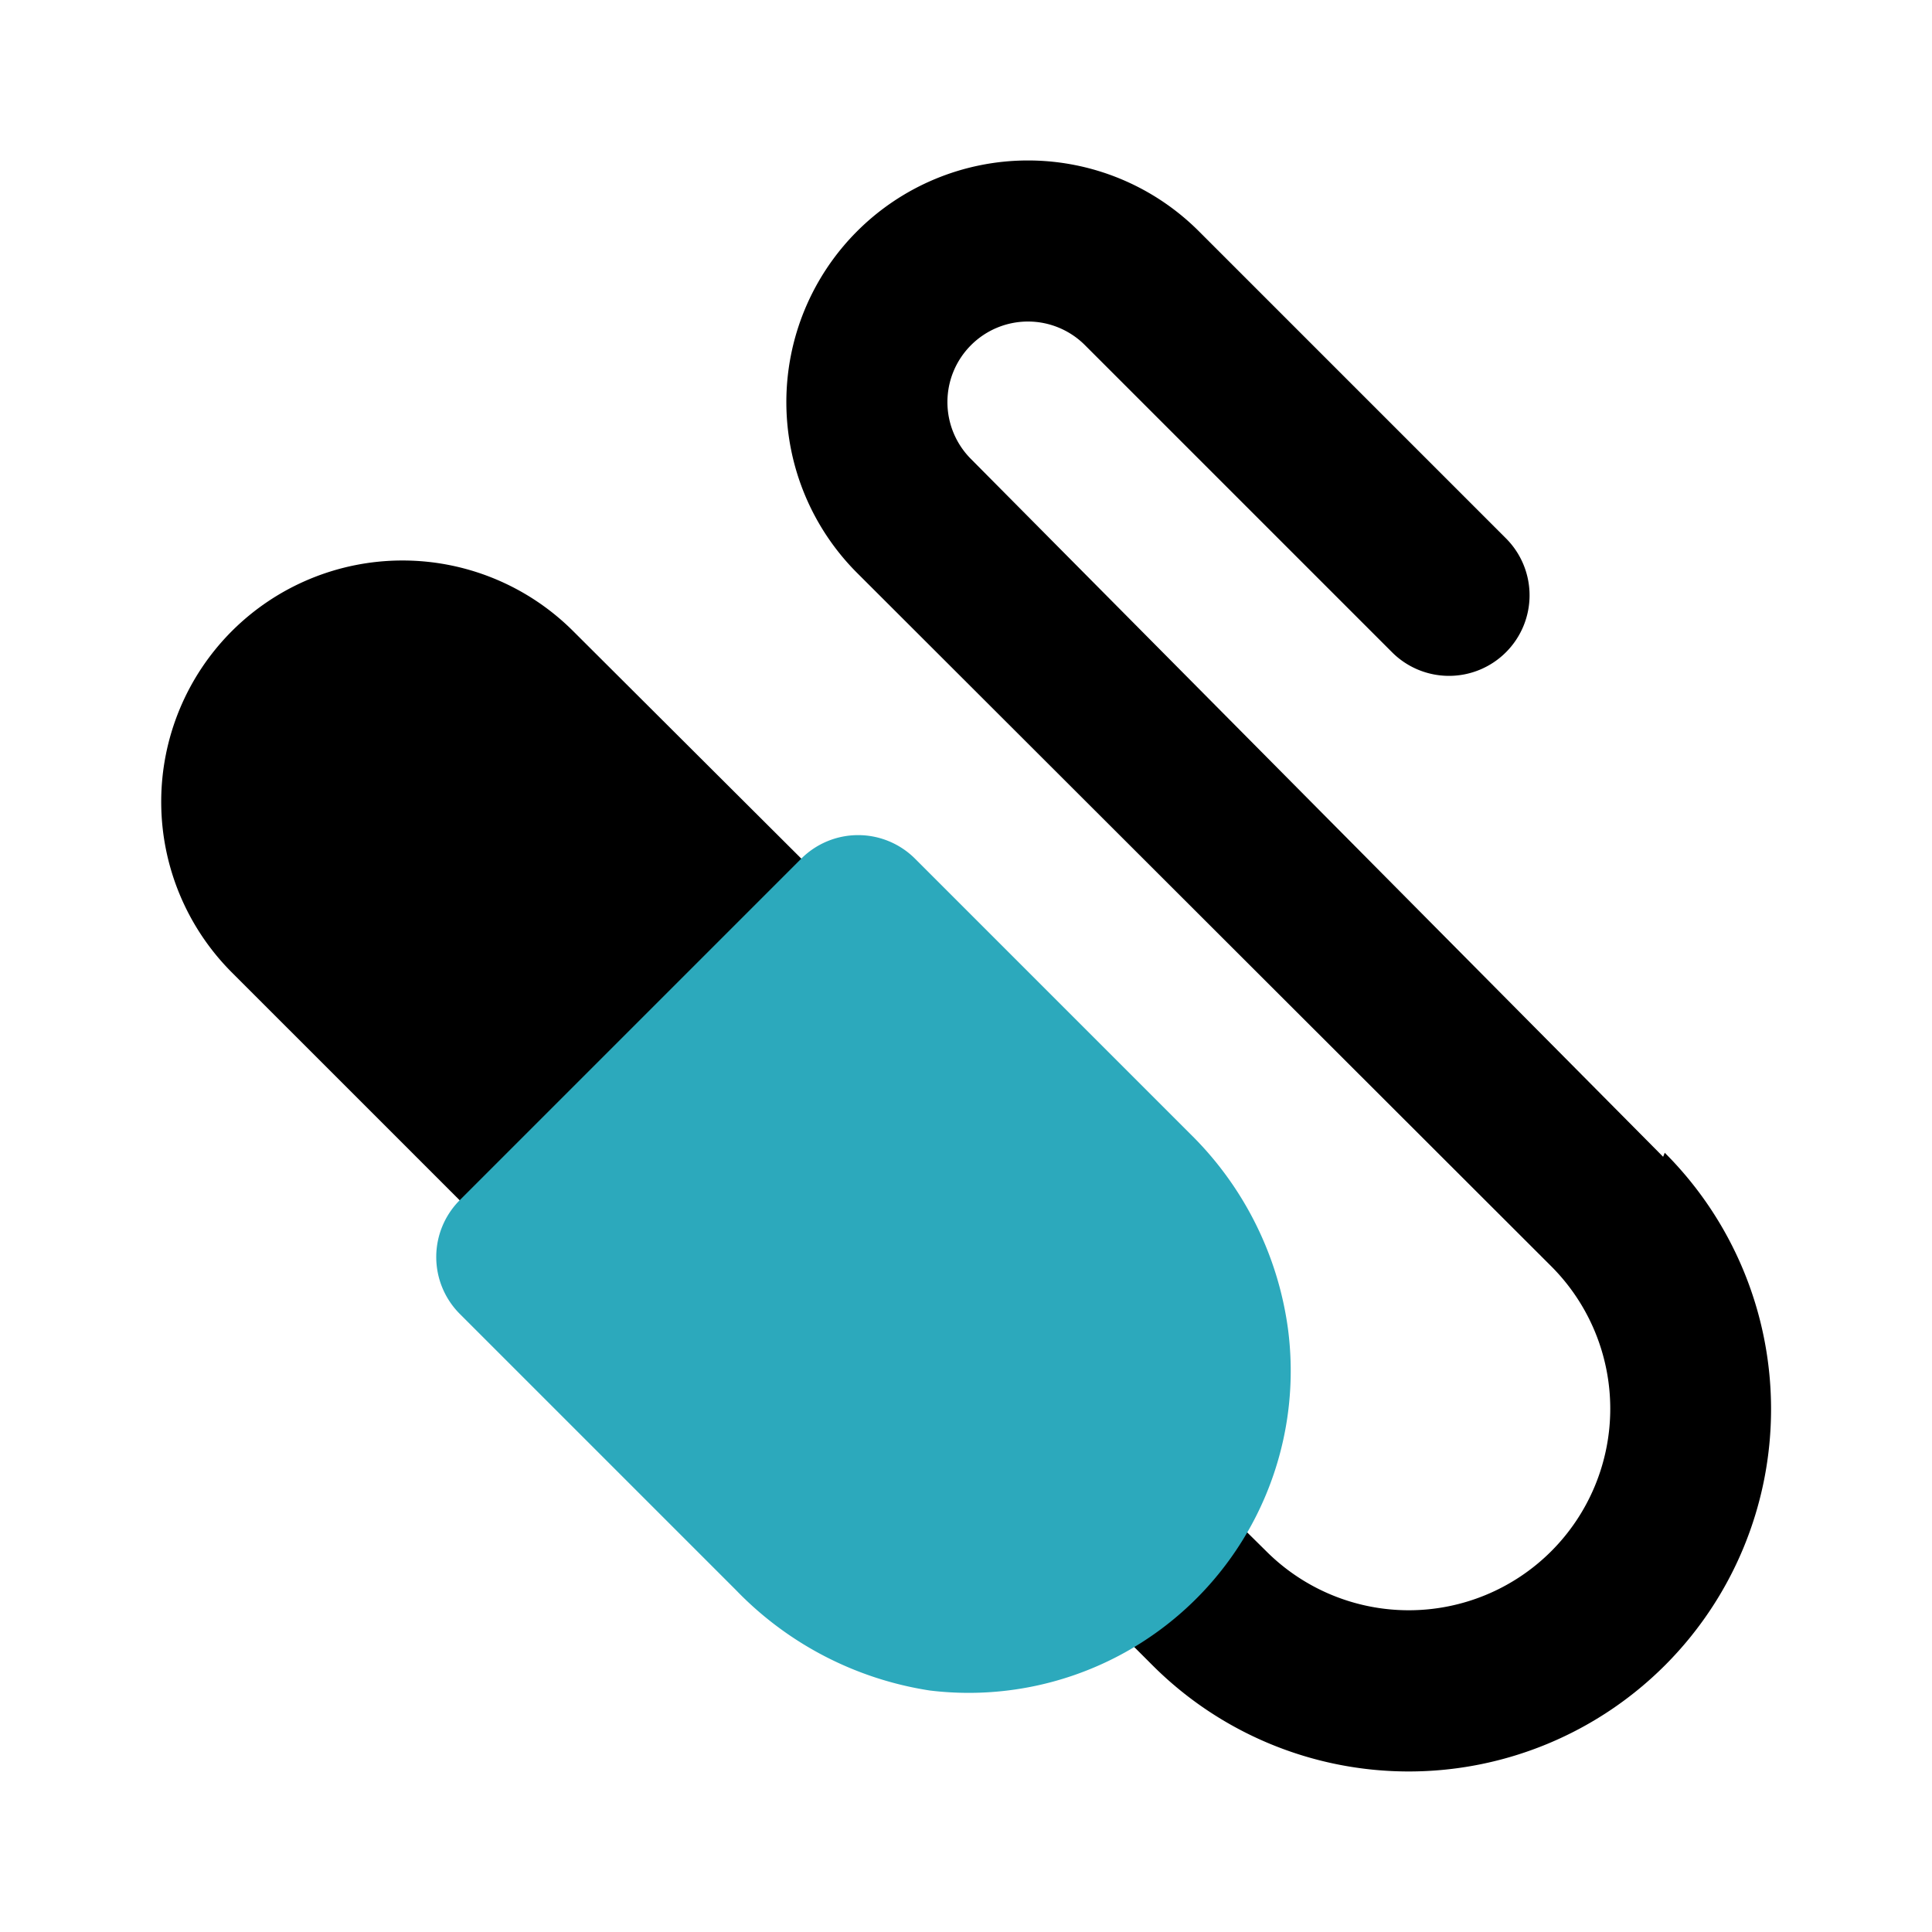
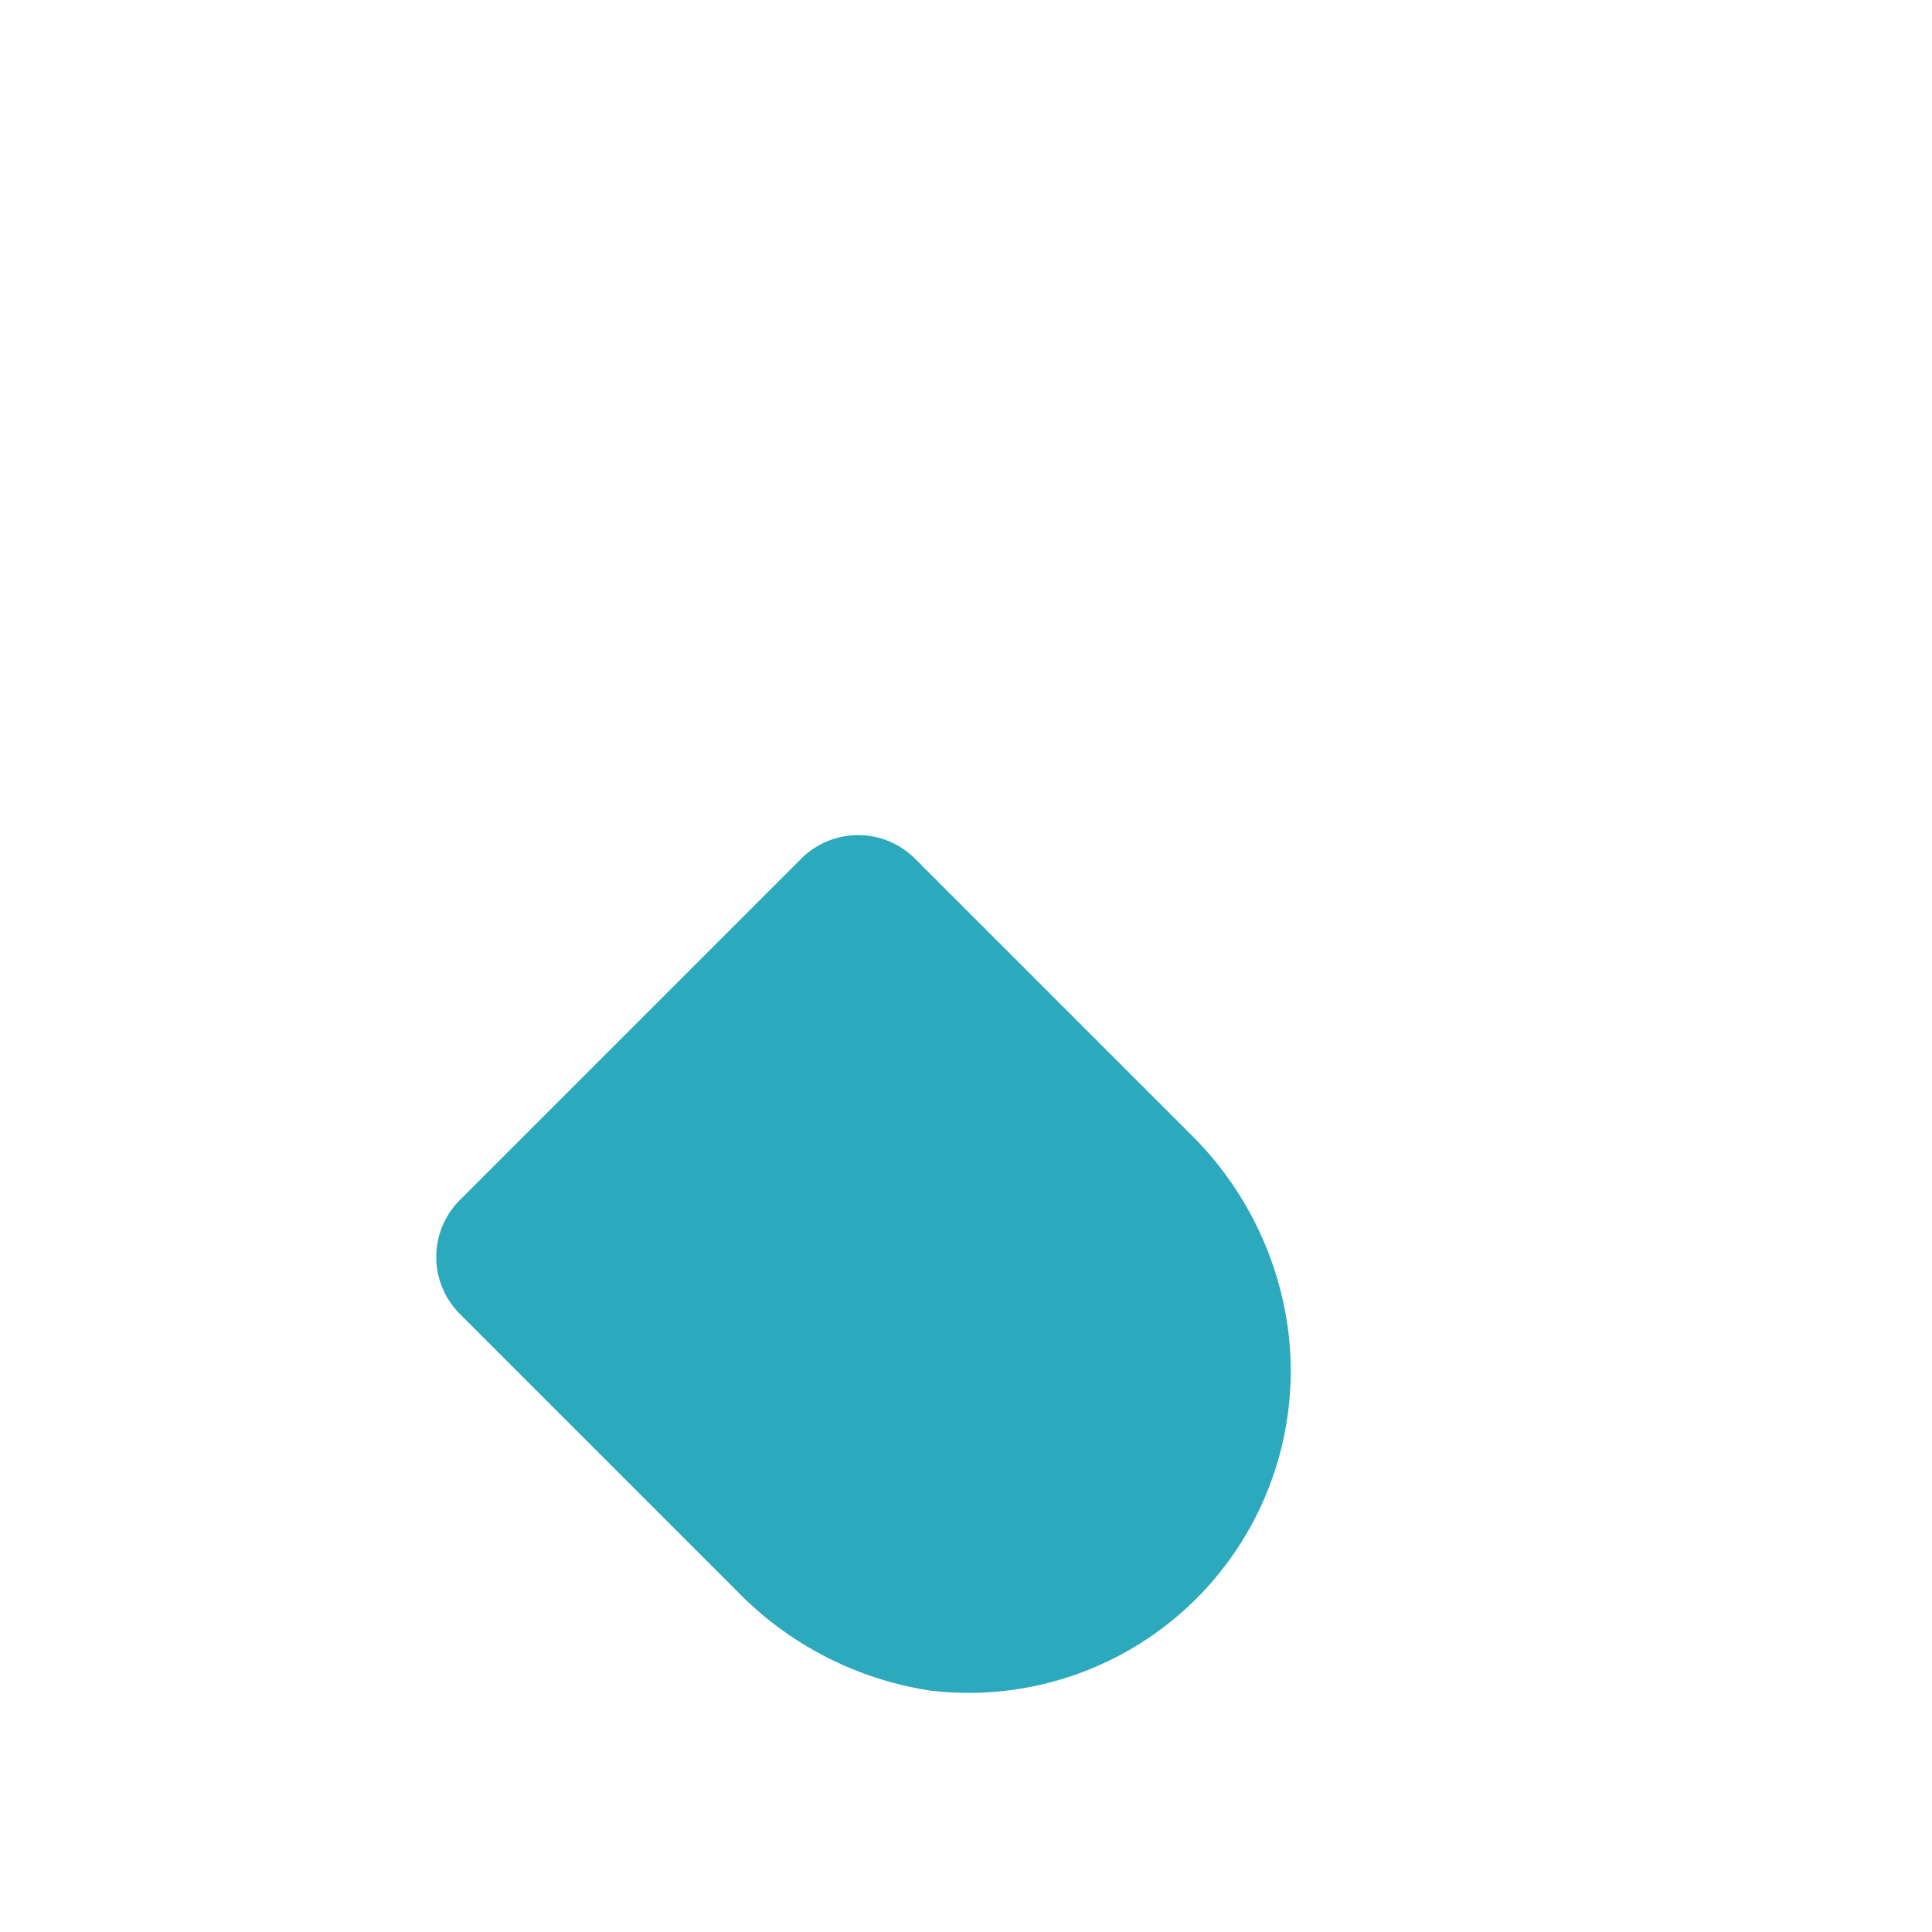
<svg xmlns="http://www.w3.org/2000/svg" fill="#000000" width="800px" height="800px" viewBox="0 0 24 24" id="audio-jack-connector-top-left" data-name="Flat Color" class="icon flat-color">
-   <path id="primary" d="M10.66,11.37a1,1,0,0,1,0,1.42L7.83,15.61a1,1,0,0,1-.71.3,1,1,0,0,1-.71-.3L2.88,12.08a3,3,0,0,1,0-4.24h0a3,3,0,0,1,4.24,0Zm10,3L12.06,5.7a1,1,0,0,1,0-1.41,1,1,0,0,1,1.42,0L17.29,8.1a1,1,0,0,0,1.42,0,1,1,0,0,0,0-1.41L14.89,2.87a3,3,0,1,0-4.24,4.25l8.62,8.61a2.5,2.5,0,0,1-3.54,3.54l-.83-.82a1,1,0,0,0-1.41,0,1,1,0,0,0,0,1.41l.83.83a4.5,4.5,0,1,0,6.36-6.37Z" style="fill: rgb(0, 0, 0);" />
  <path id="secondary" d="M14.79,14.09l-3.42-3.42a1,1,0,0,0-1.42,0L5.71,14.91a1,1,0,0,0,0,1.41l3.43,3.43A4.24,4.24,0,0,0,11.55,21,4,4,0,0,0,16,16.51,4.18,4.18,0,0,0,14.79,14.09Z" style="fill: rgb(44, 169, 188);" />
</svg>